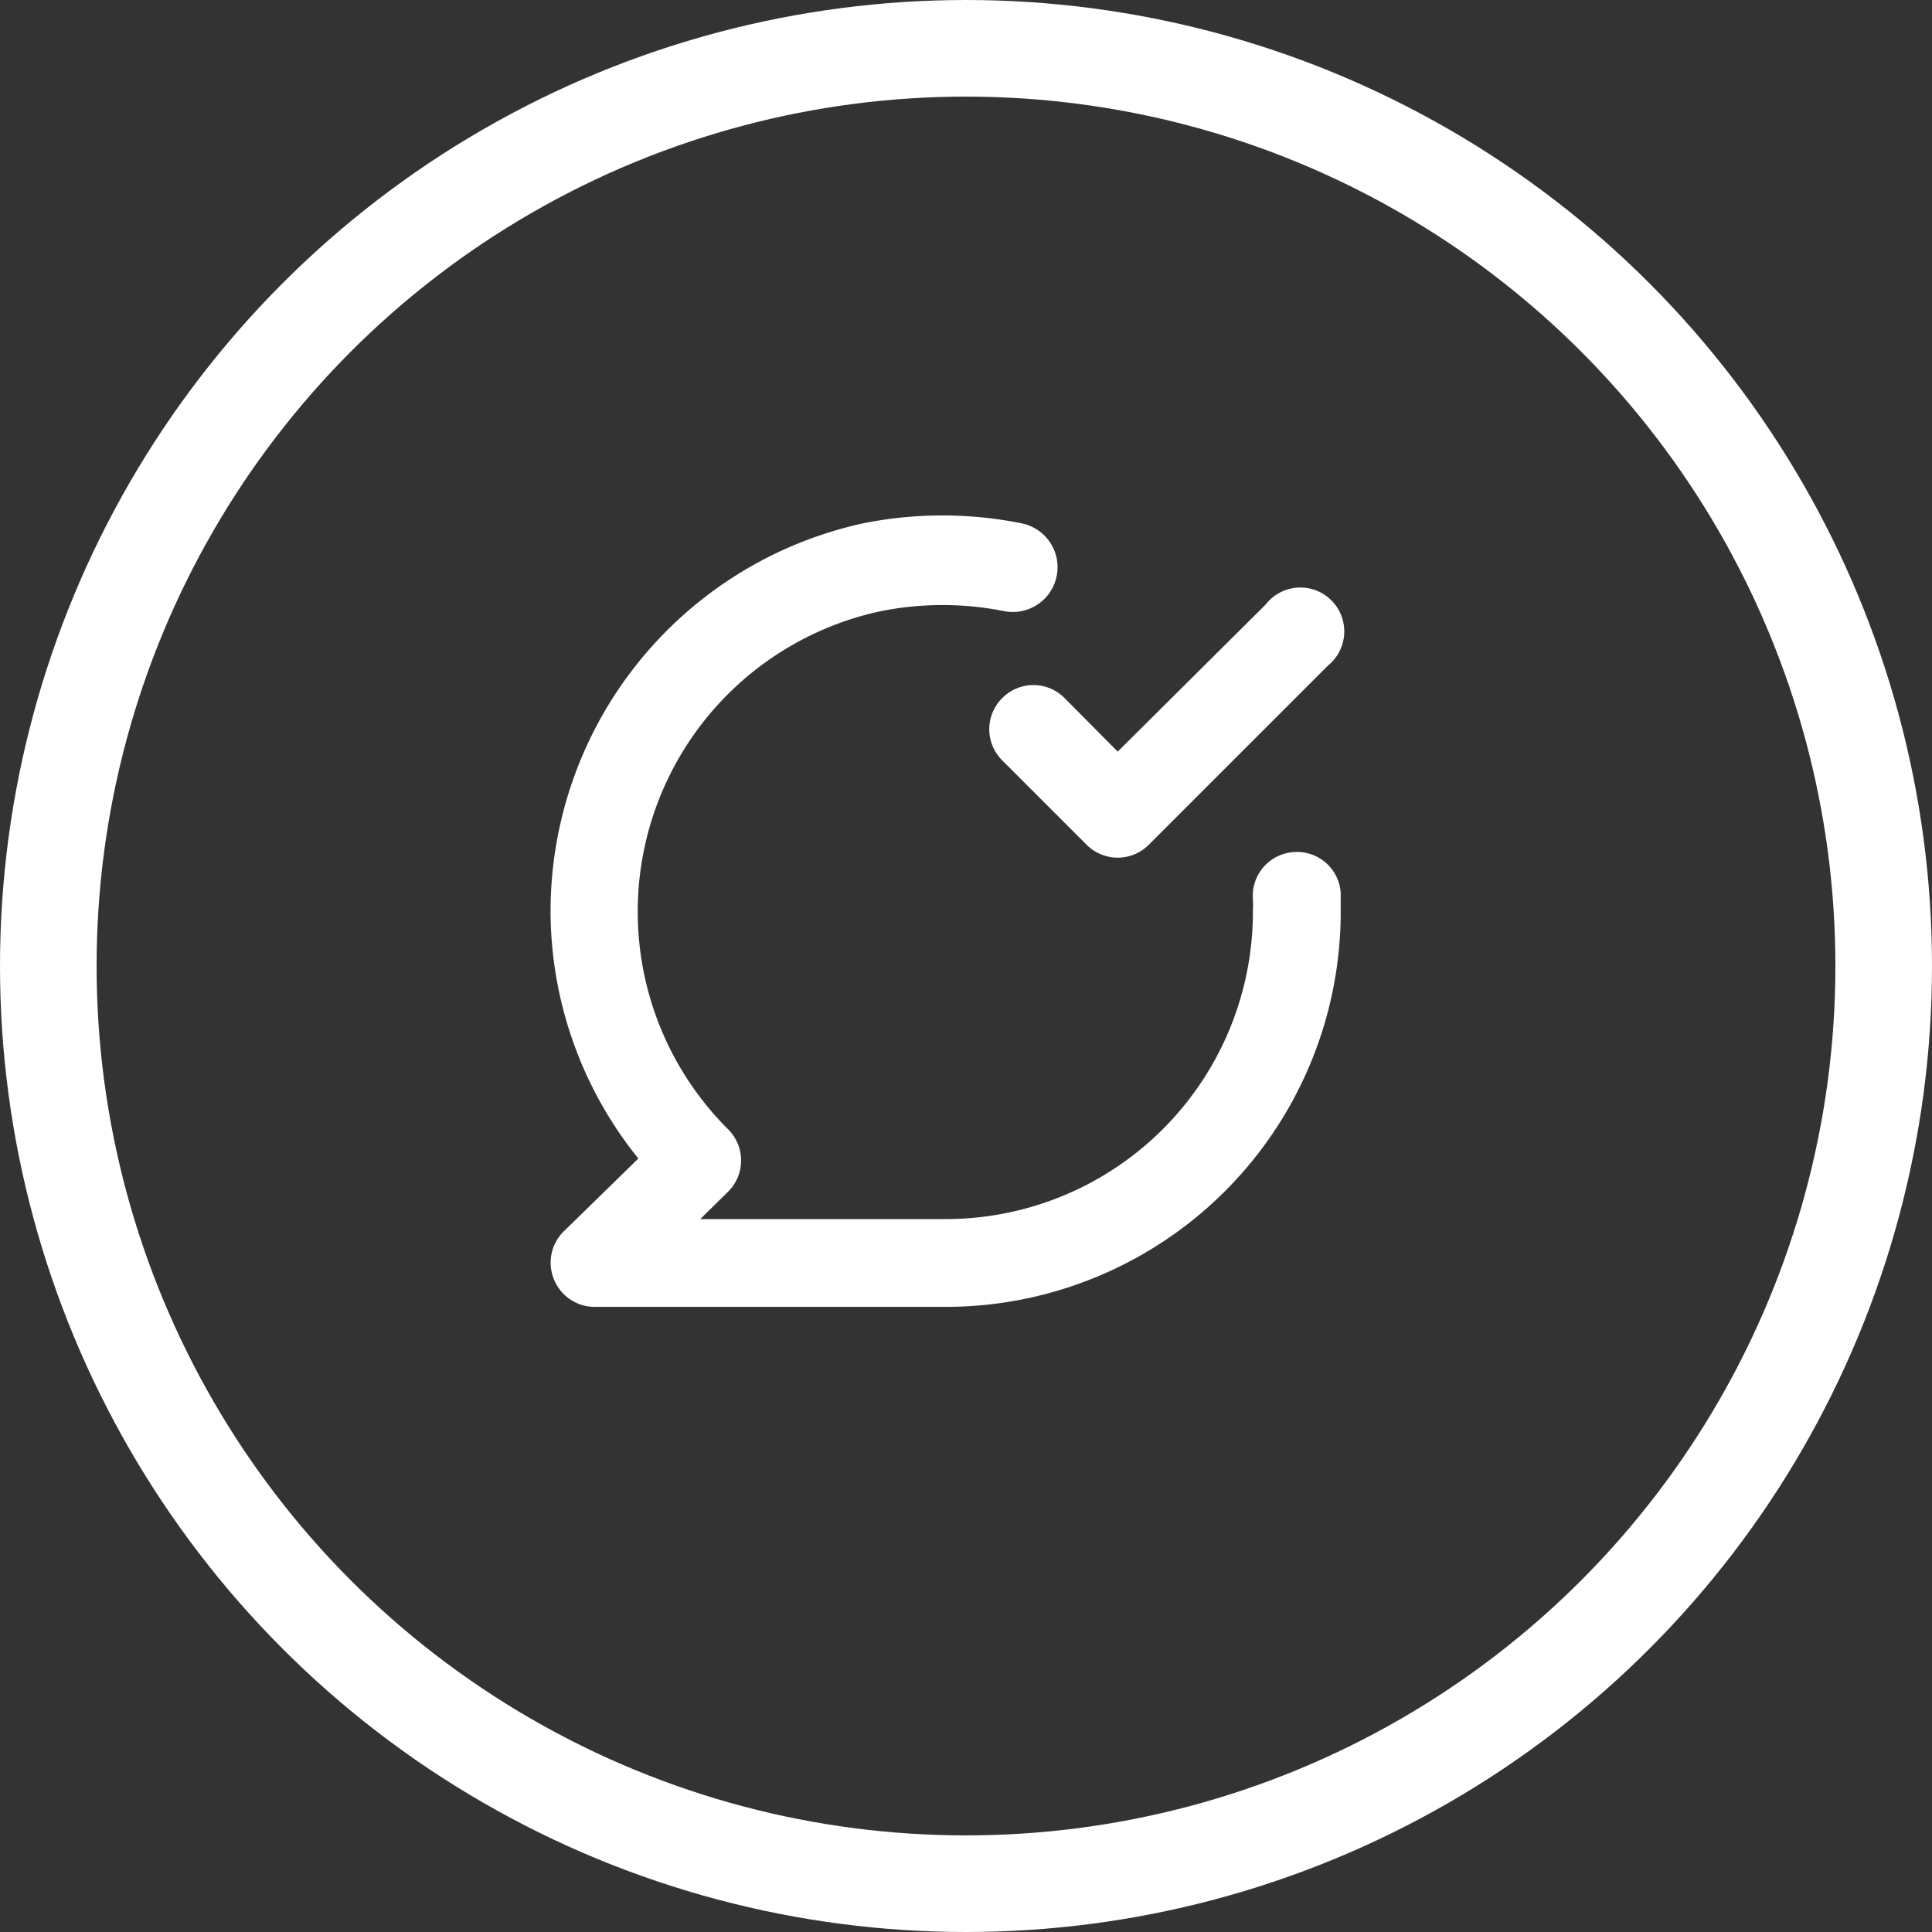
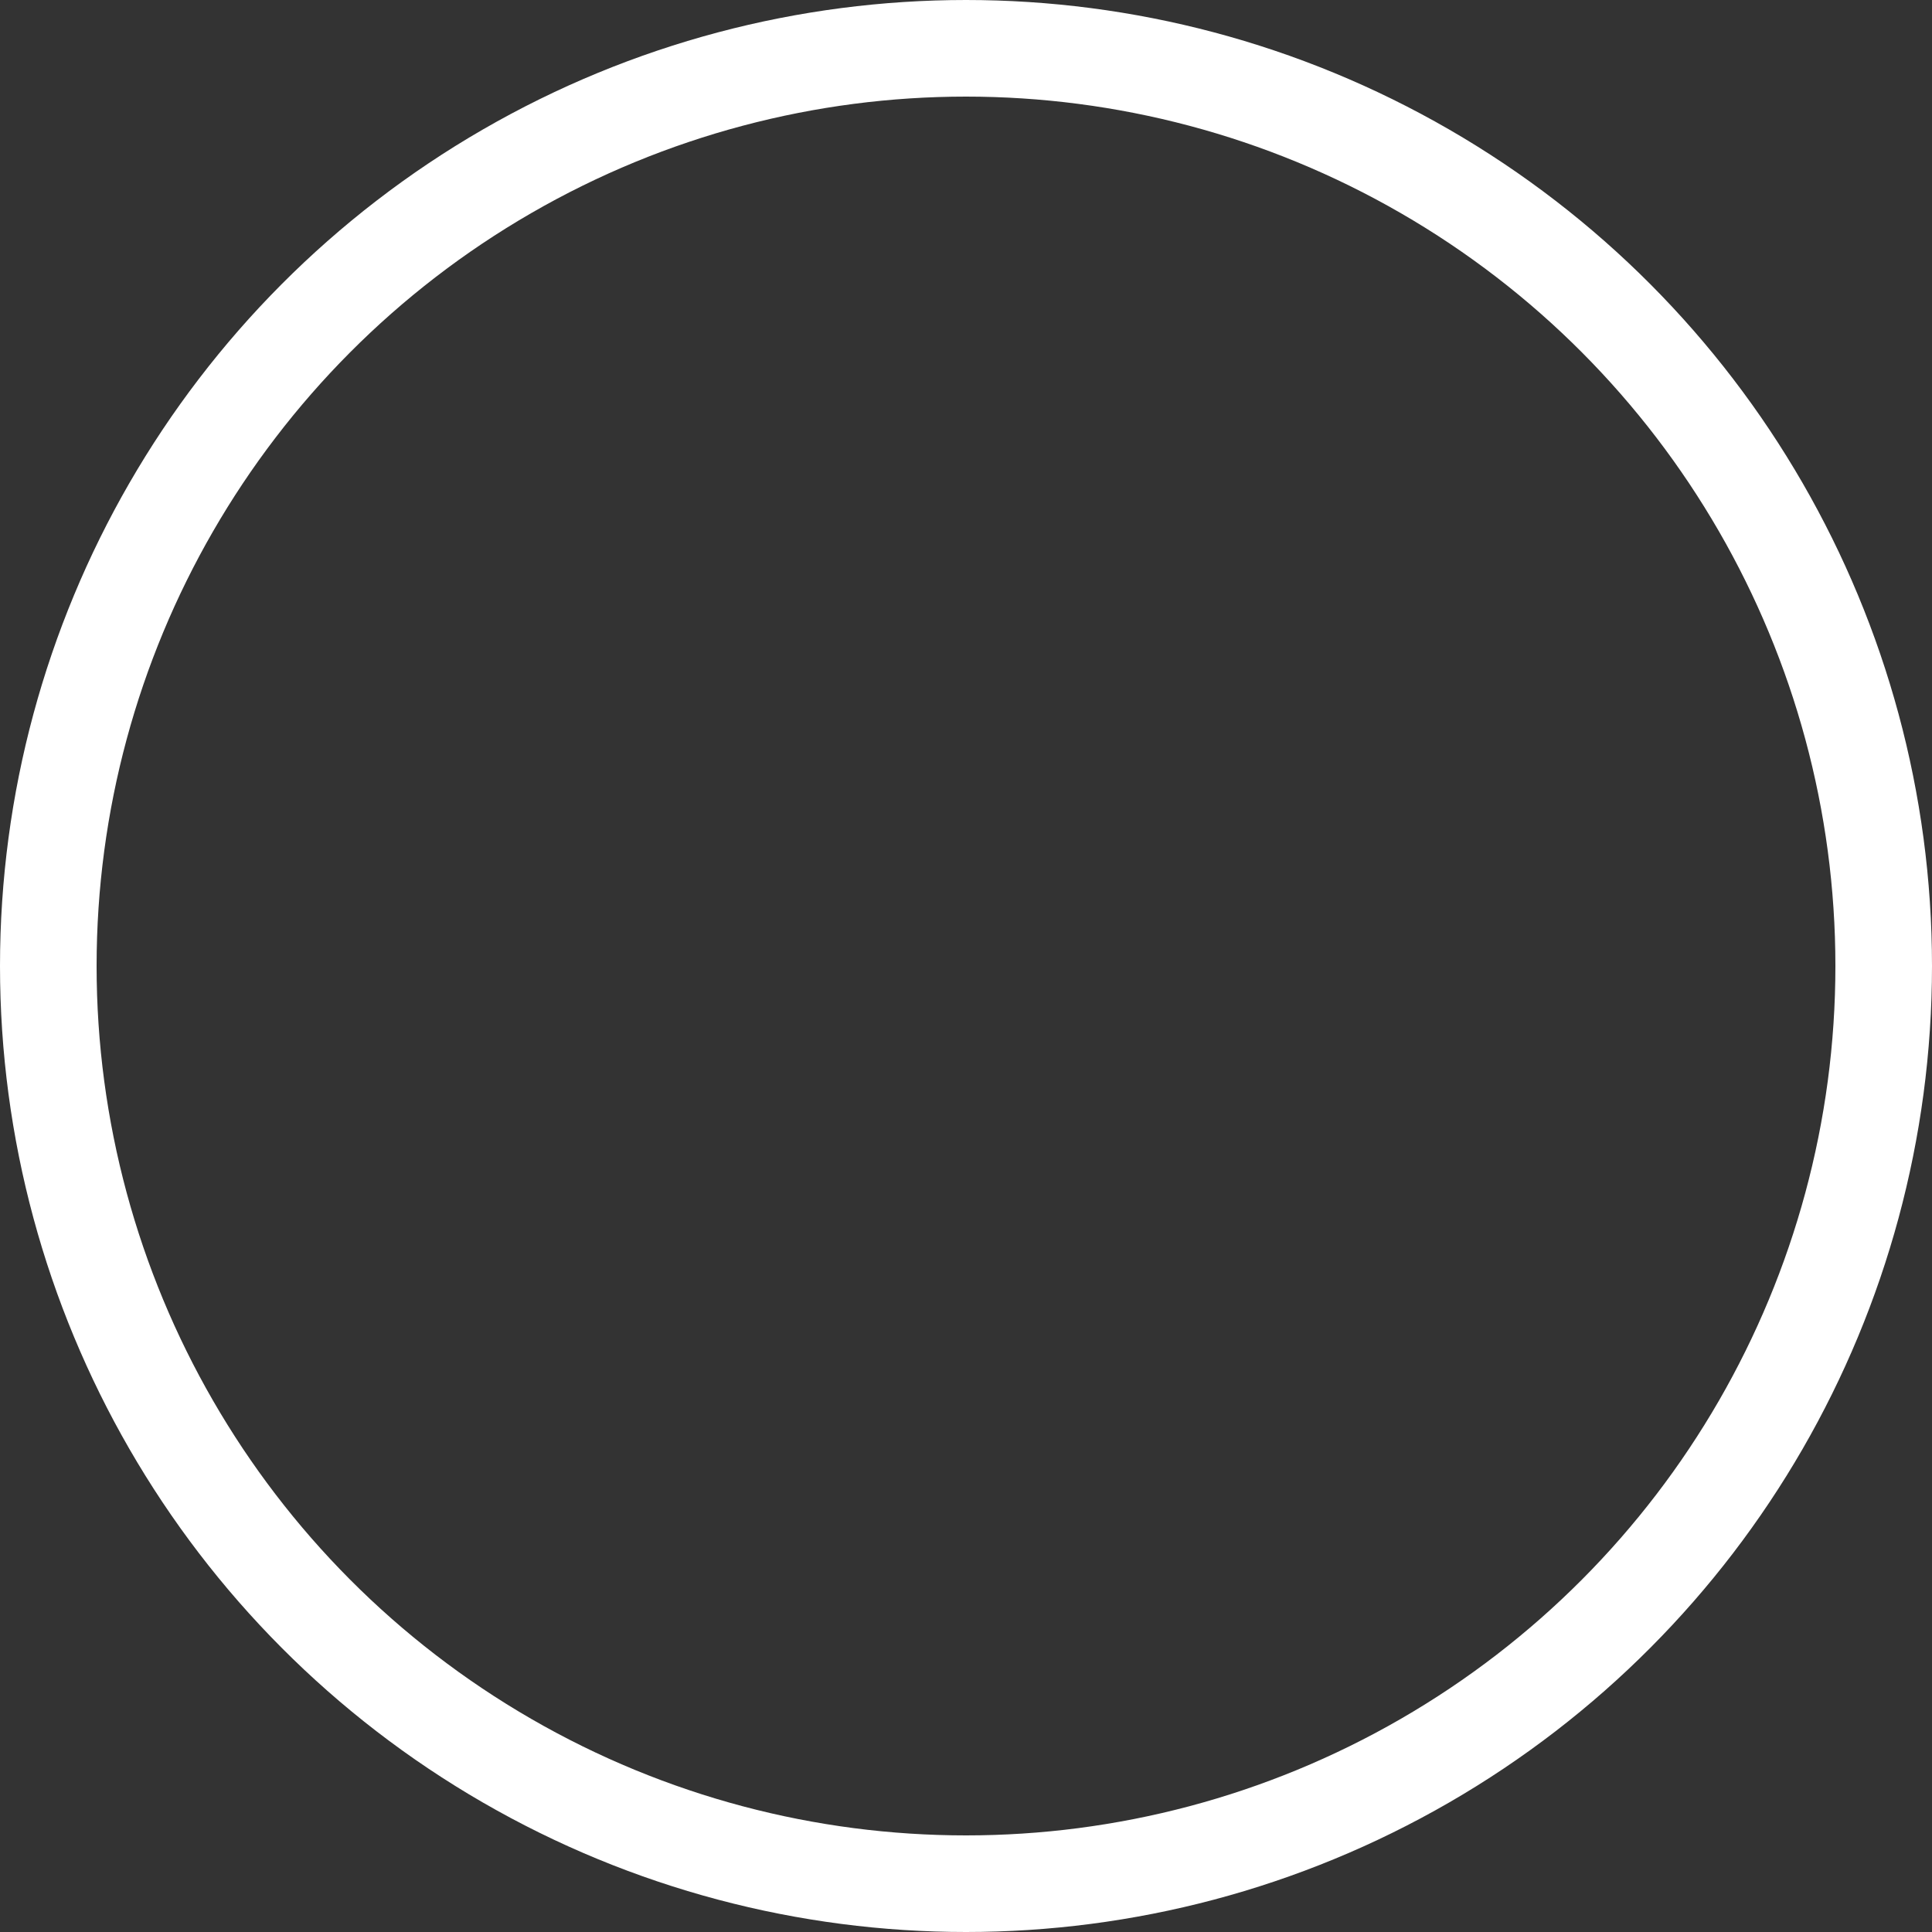
<svg xmlns="http://www.w3.org/2000/svg" width="80" height="80" viewBox="0 0 80 80" fill="none">
  <rect x="0" y="0" width="80" height="80" fill="#333333" stroke="none" />
  <circle cx="40" cy="40" r="38" stroke="#fff" stroke-width="4" />
-   <path d="M41.501 28.905a1.818 1.818 0 0 0 0 2.581l3.49 3.49a1.817 1.817 0 0 0 2.581 0l7.416-7.416a1.818 1.818 0 1 0-2.581-2.526l-6.125 6.089-2.2-2.218a1.816 1.816 0 0 0-2.58 0zm12.033 6.38a1.818 1.818 0 0 0-1.654 1.963c.009.17.009.34 0 .51A12.724 12.724 0 0 1 39.156 50.48h-10.16l1.163-1.145a1.818 1.818 0 0 0 0-2.563 12.723 12.723 0 0 1 6.325-21.467c1.68-.335 3.41-.335 5.09 0a1.853 1.853 0 0 0 .727-3.635 16.63 16.63 0 0 0-6.562 0 16.45 16.45 0 0 0-12.942 16.086 16.359 16.359 0 0 0 3.636 10.216l-3.108 3.035a1.818 1.818 0 0 0-.382 1.981 1.817 1.817 0 0 0 1.672 1.127h14.541a16.359 16.359 0 0 0 16.36-16.359v-.8a1.819 1.819 0 0 0-1.982-1.672z" fill="#fff" />
</svg>